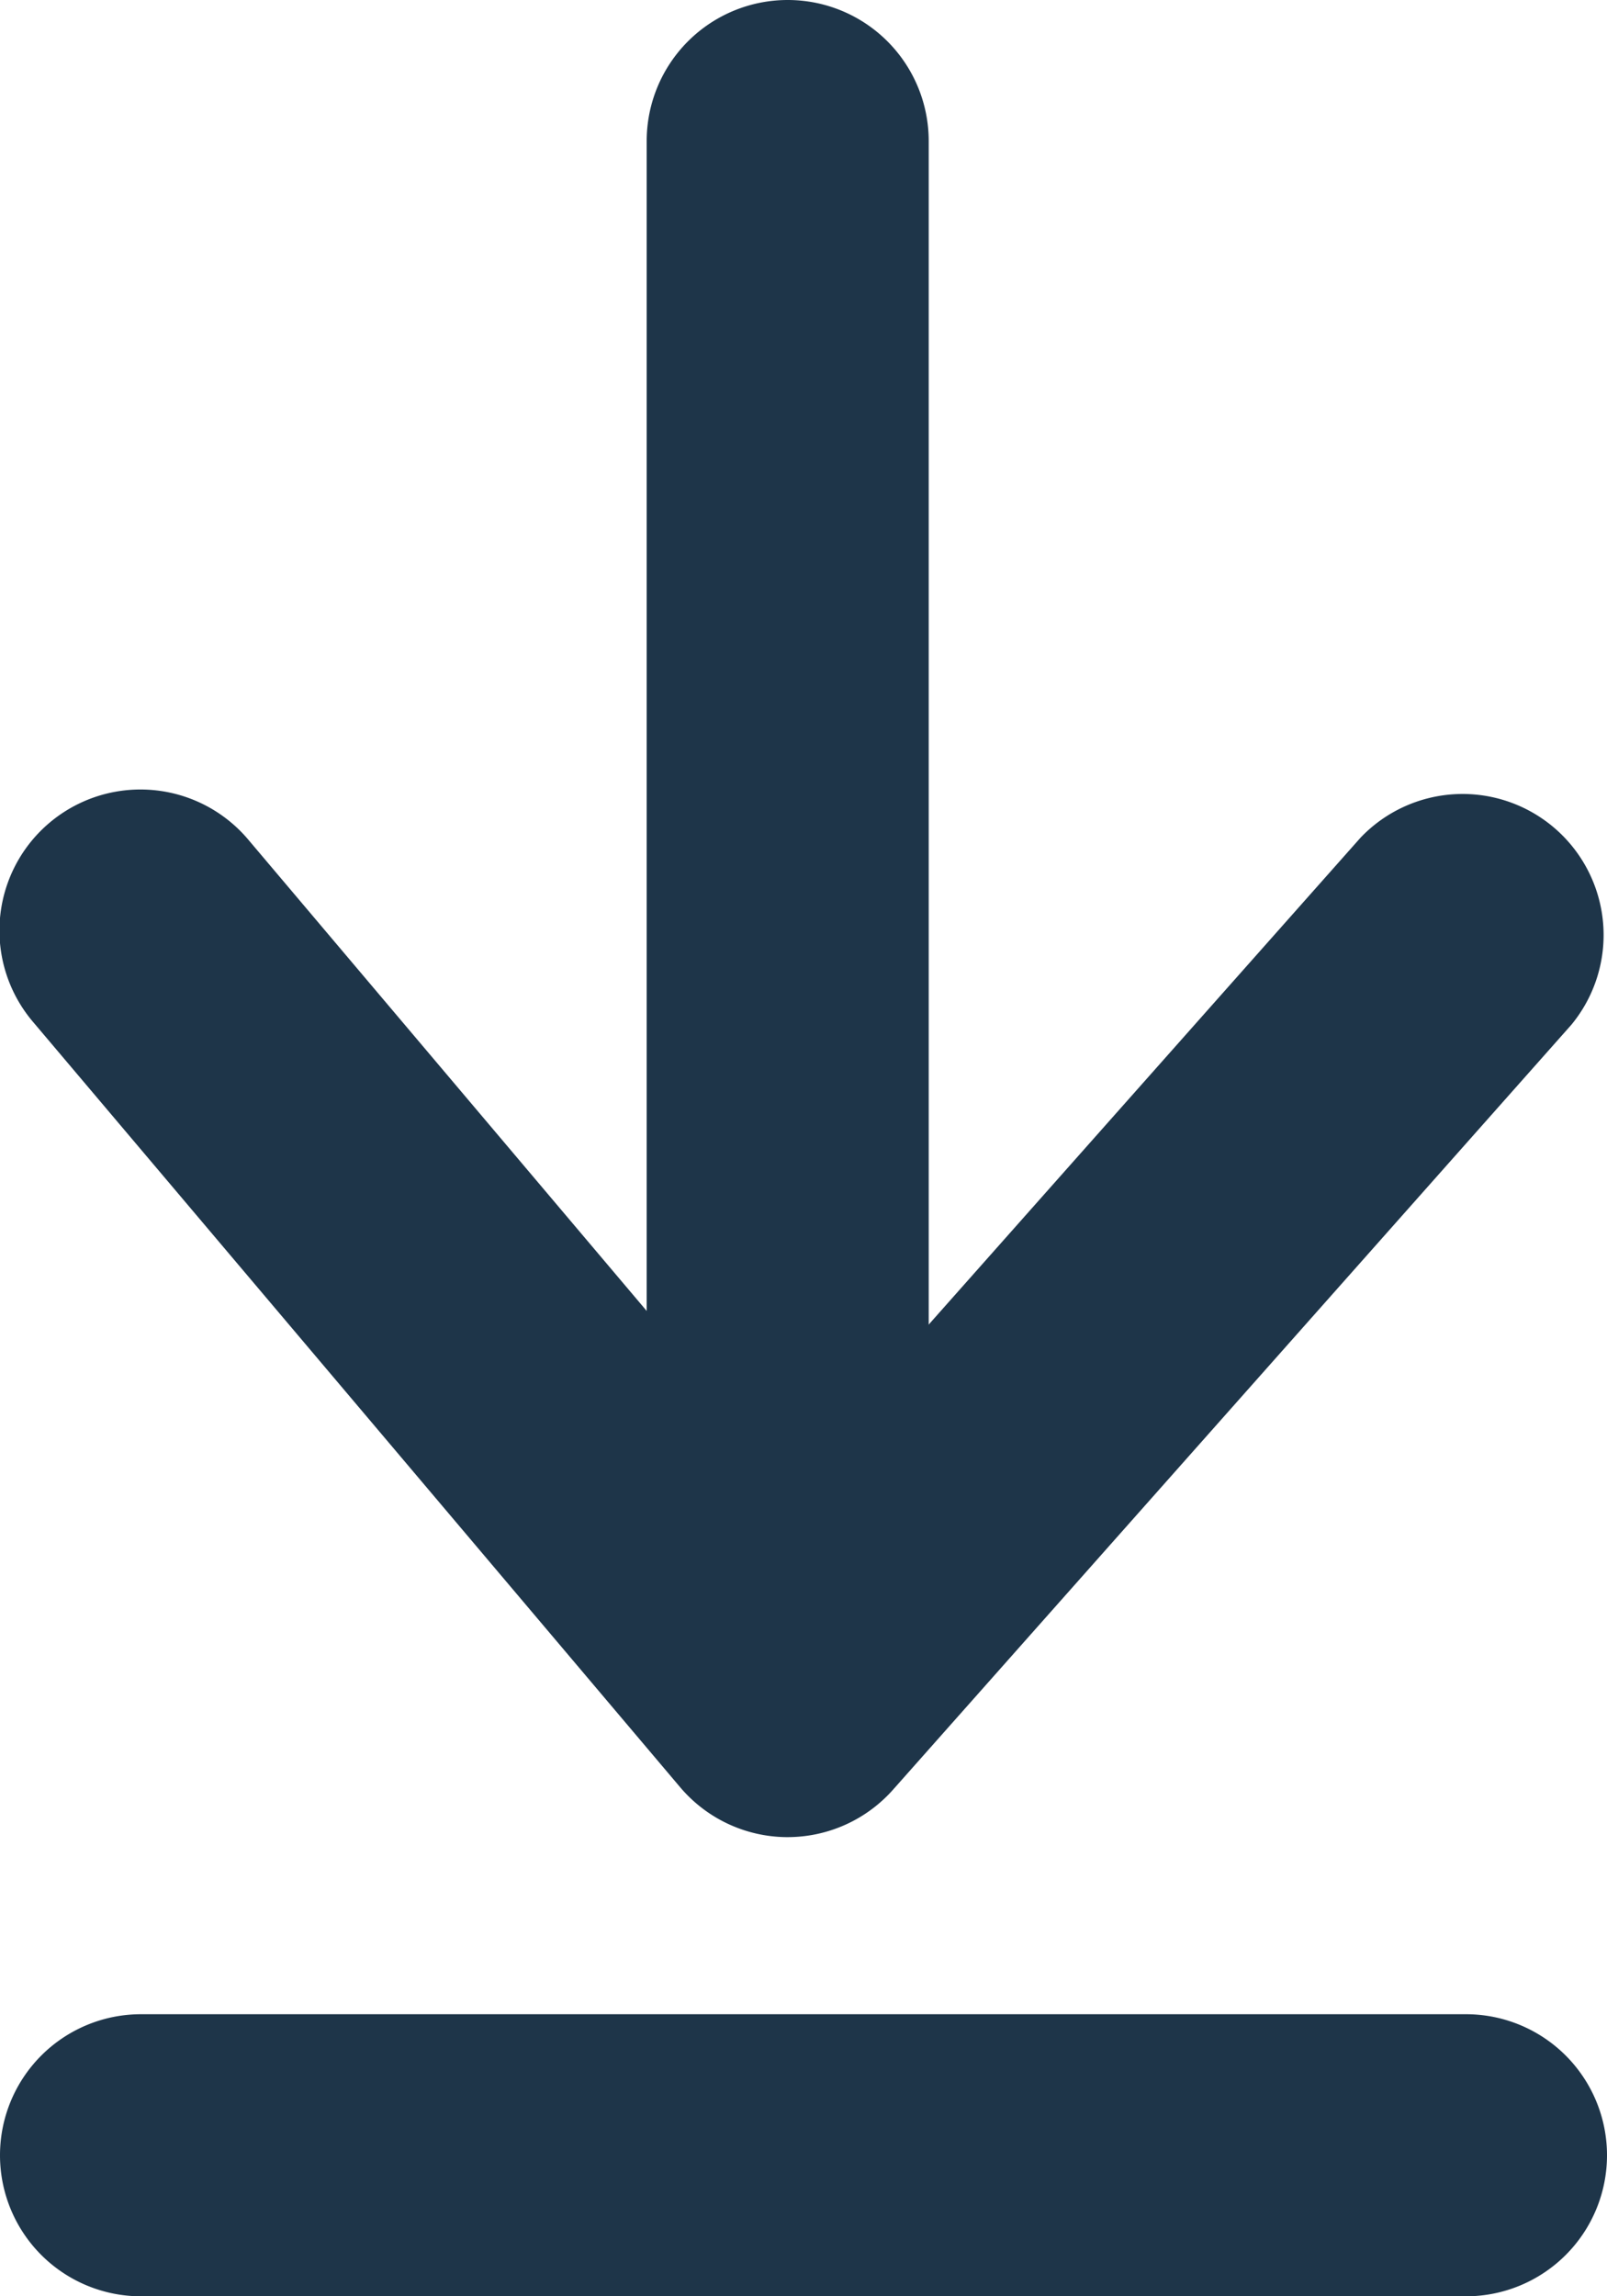
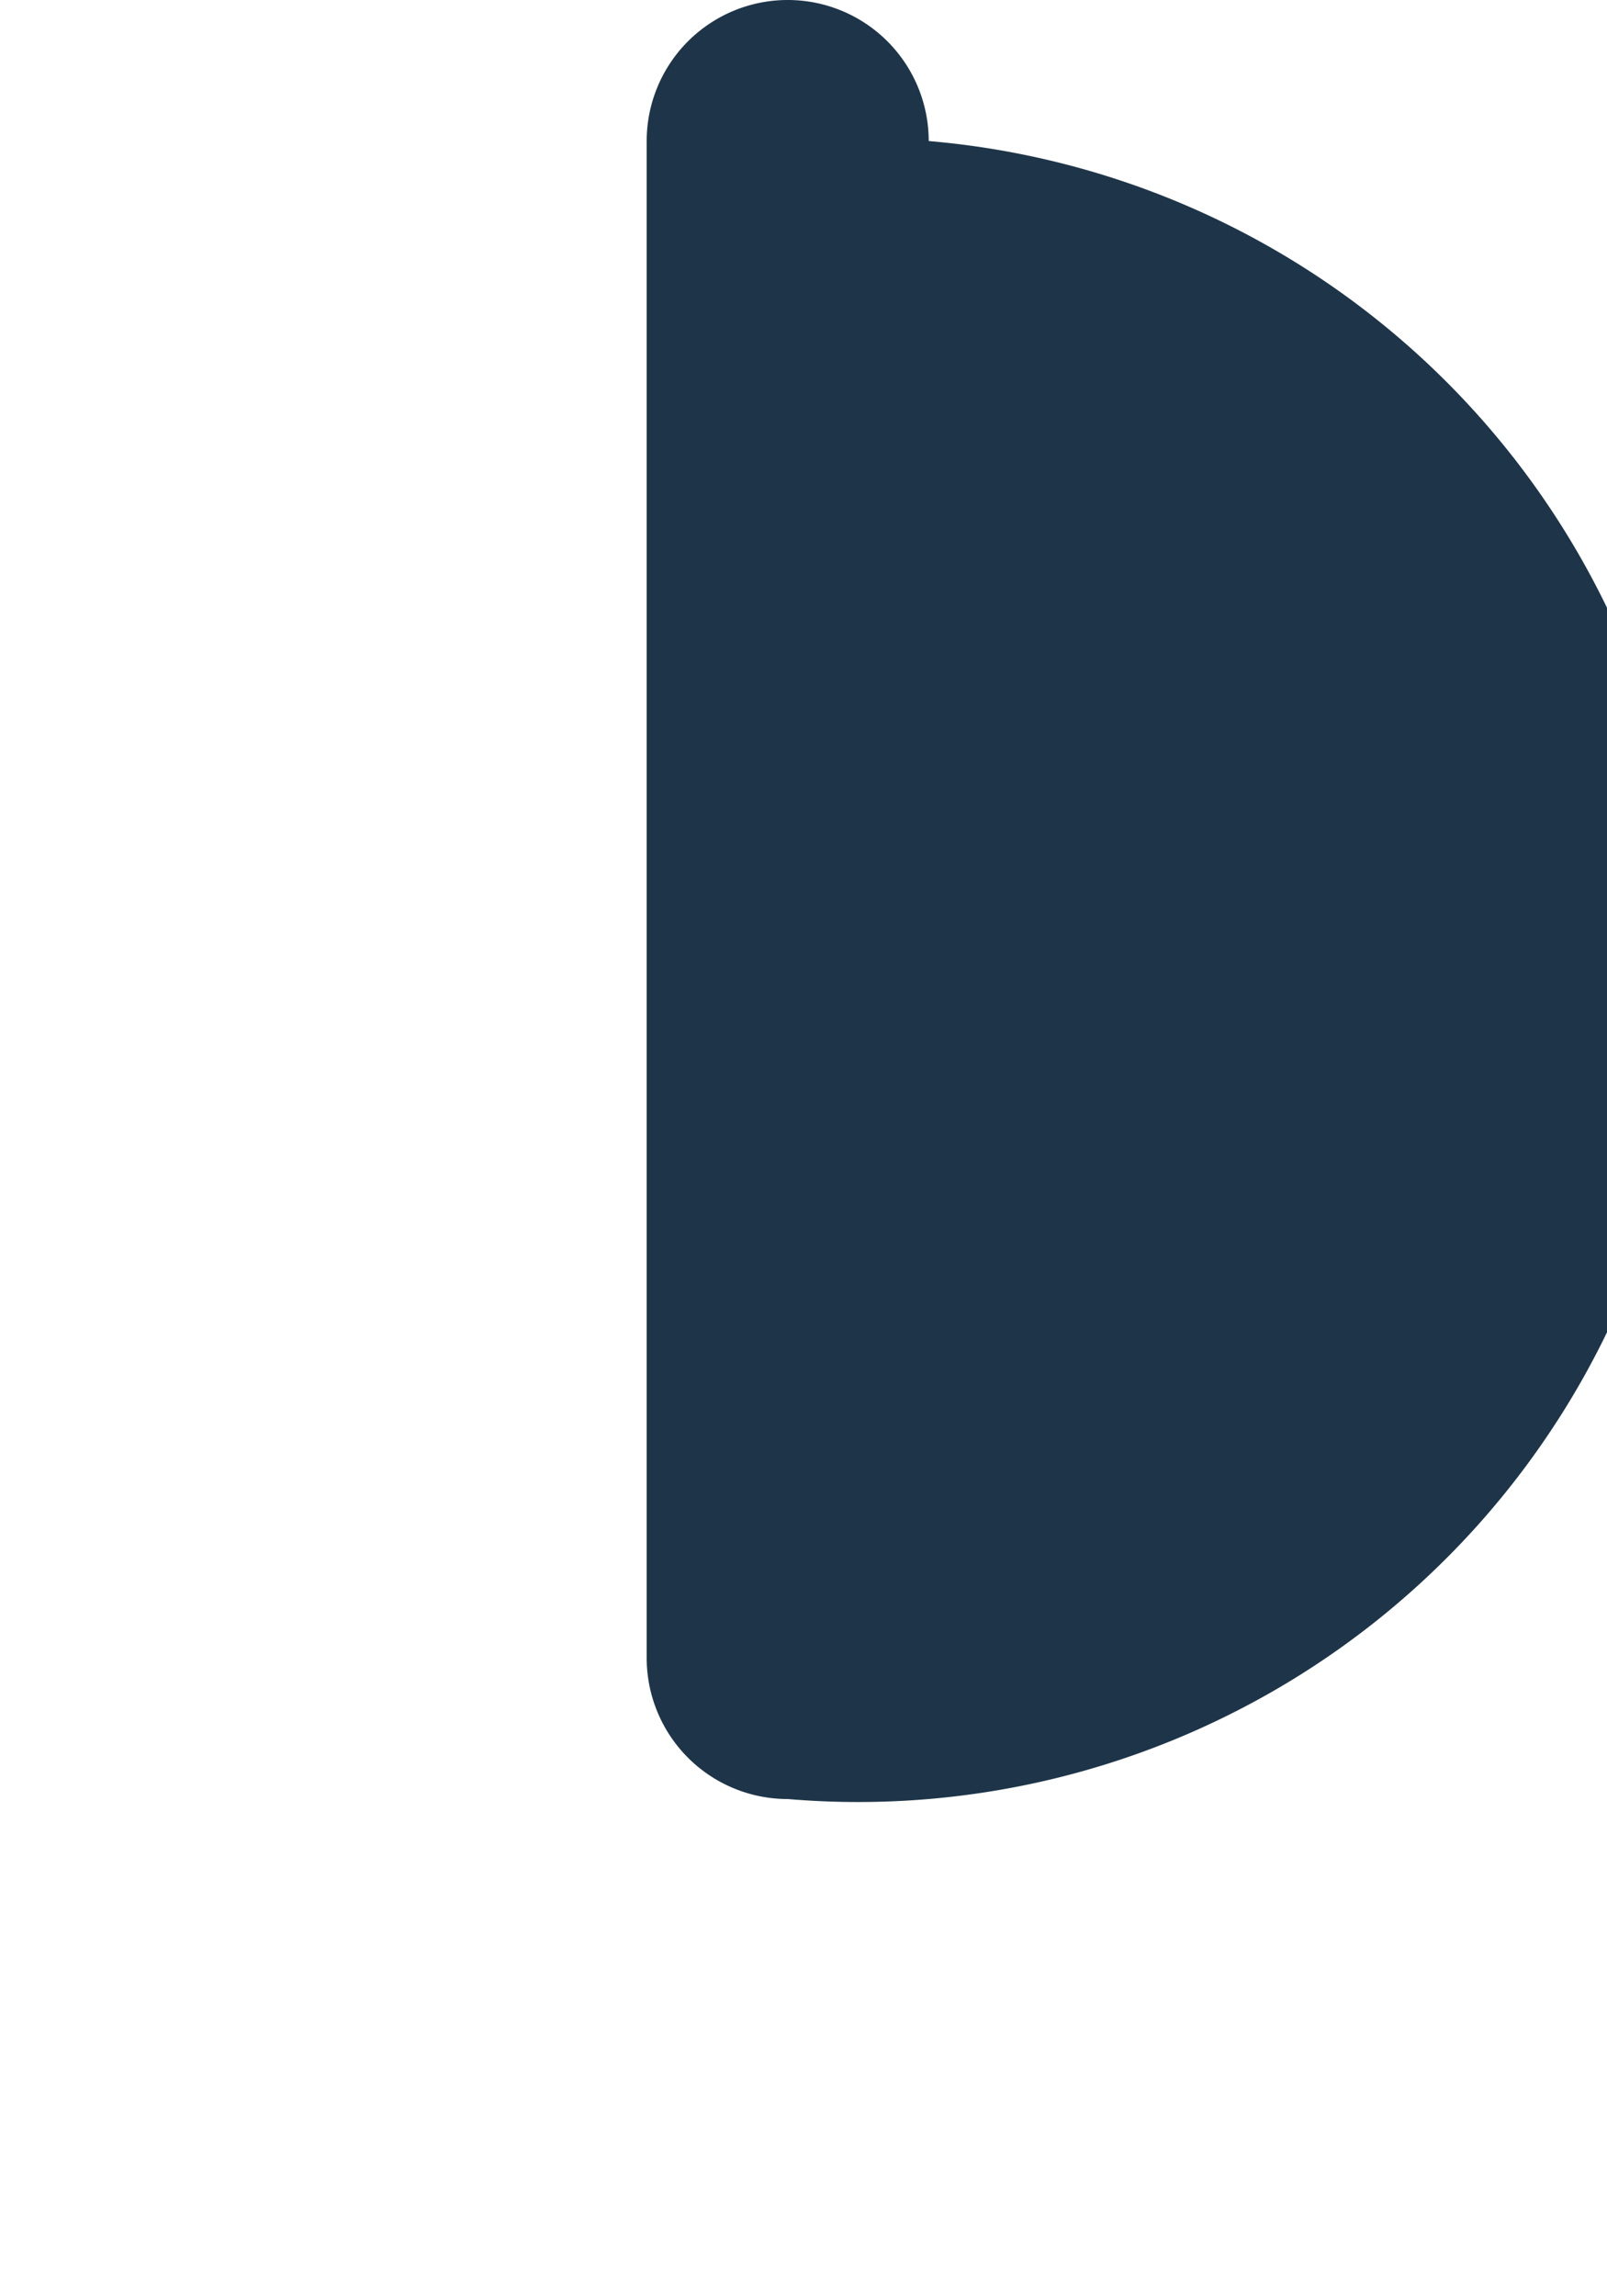
<svg xmlns="http://www.w3.org/2000/svg" width="27.511" height="39.301" viewBox="0 0 27.511 39.301">
  <g id="Group_457" data-name="Group 457" transform="translate(-493.472 -211.661)">
    <g id="Group_455" data-name="Group 455" transform="translate(493.472 211.661)">
      <g id="Group_453" data-name="Group 453" transform="translate(11.071 0)">
-         <path id="Path_186" data-name="Path 186" d="M553.954,242.452a2.414,2.414,0,0,1-2.414-2.414V214.075a2.414,2.414,0,0,1,4.828,0v25.963A2.414,2.414,0,0,1,553.954,242.452Z" transform="translate(-551.54 -211.661)" fill="#1e3549" />
+         <path id="Path_186" data-name="Path 186" d="M553.954,242.452a2.414,2.414,0,0,1-2.414-2.414V214.075a2.414,2.414,0,0,1,4.828,0A2.414,2.414,0,0,1,553.954,242.452Z" transform="translate(-551.54 -211.661)" fill="#1e3549" />
      </g>
      <g id="Group_454" data-name="Group 454" transform="translate(0 13.521)">
-         <path id="Path_187" data-name="Path 187" d="M506.958,300.5h-.029a2.413,2.413,0,0,1-1.814-.855l-11.071-13.09a2.414,2.414,0,1,1,3.686-3.118L507,294.4l9.763-11.005a2.414,2.414,0,0,1,3.611,3.2l-11.611,13.09A2.414,2.414,0,0,1,506.958,300.5Z" transform="translate(-493.472 -282.578)" fill="#1e3549" />
-       </g>
+         </g>
    </g>
    <g id="Group_456" data-name="Group 456" transform="translate(493.472 246.135)">
-       <path id="Path_188" data-name="Path 188" d="M518.569,397.3H495.887a2.414,2.414,0,0,1,0-4.828h22.683a2.414,2.414,0,1,1,0,4.828Z" transform="translate(-493.473 -392.472)" fill="#1e3549" />
-     </g>
+       </g>
  </g>
</svg>